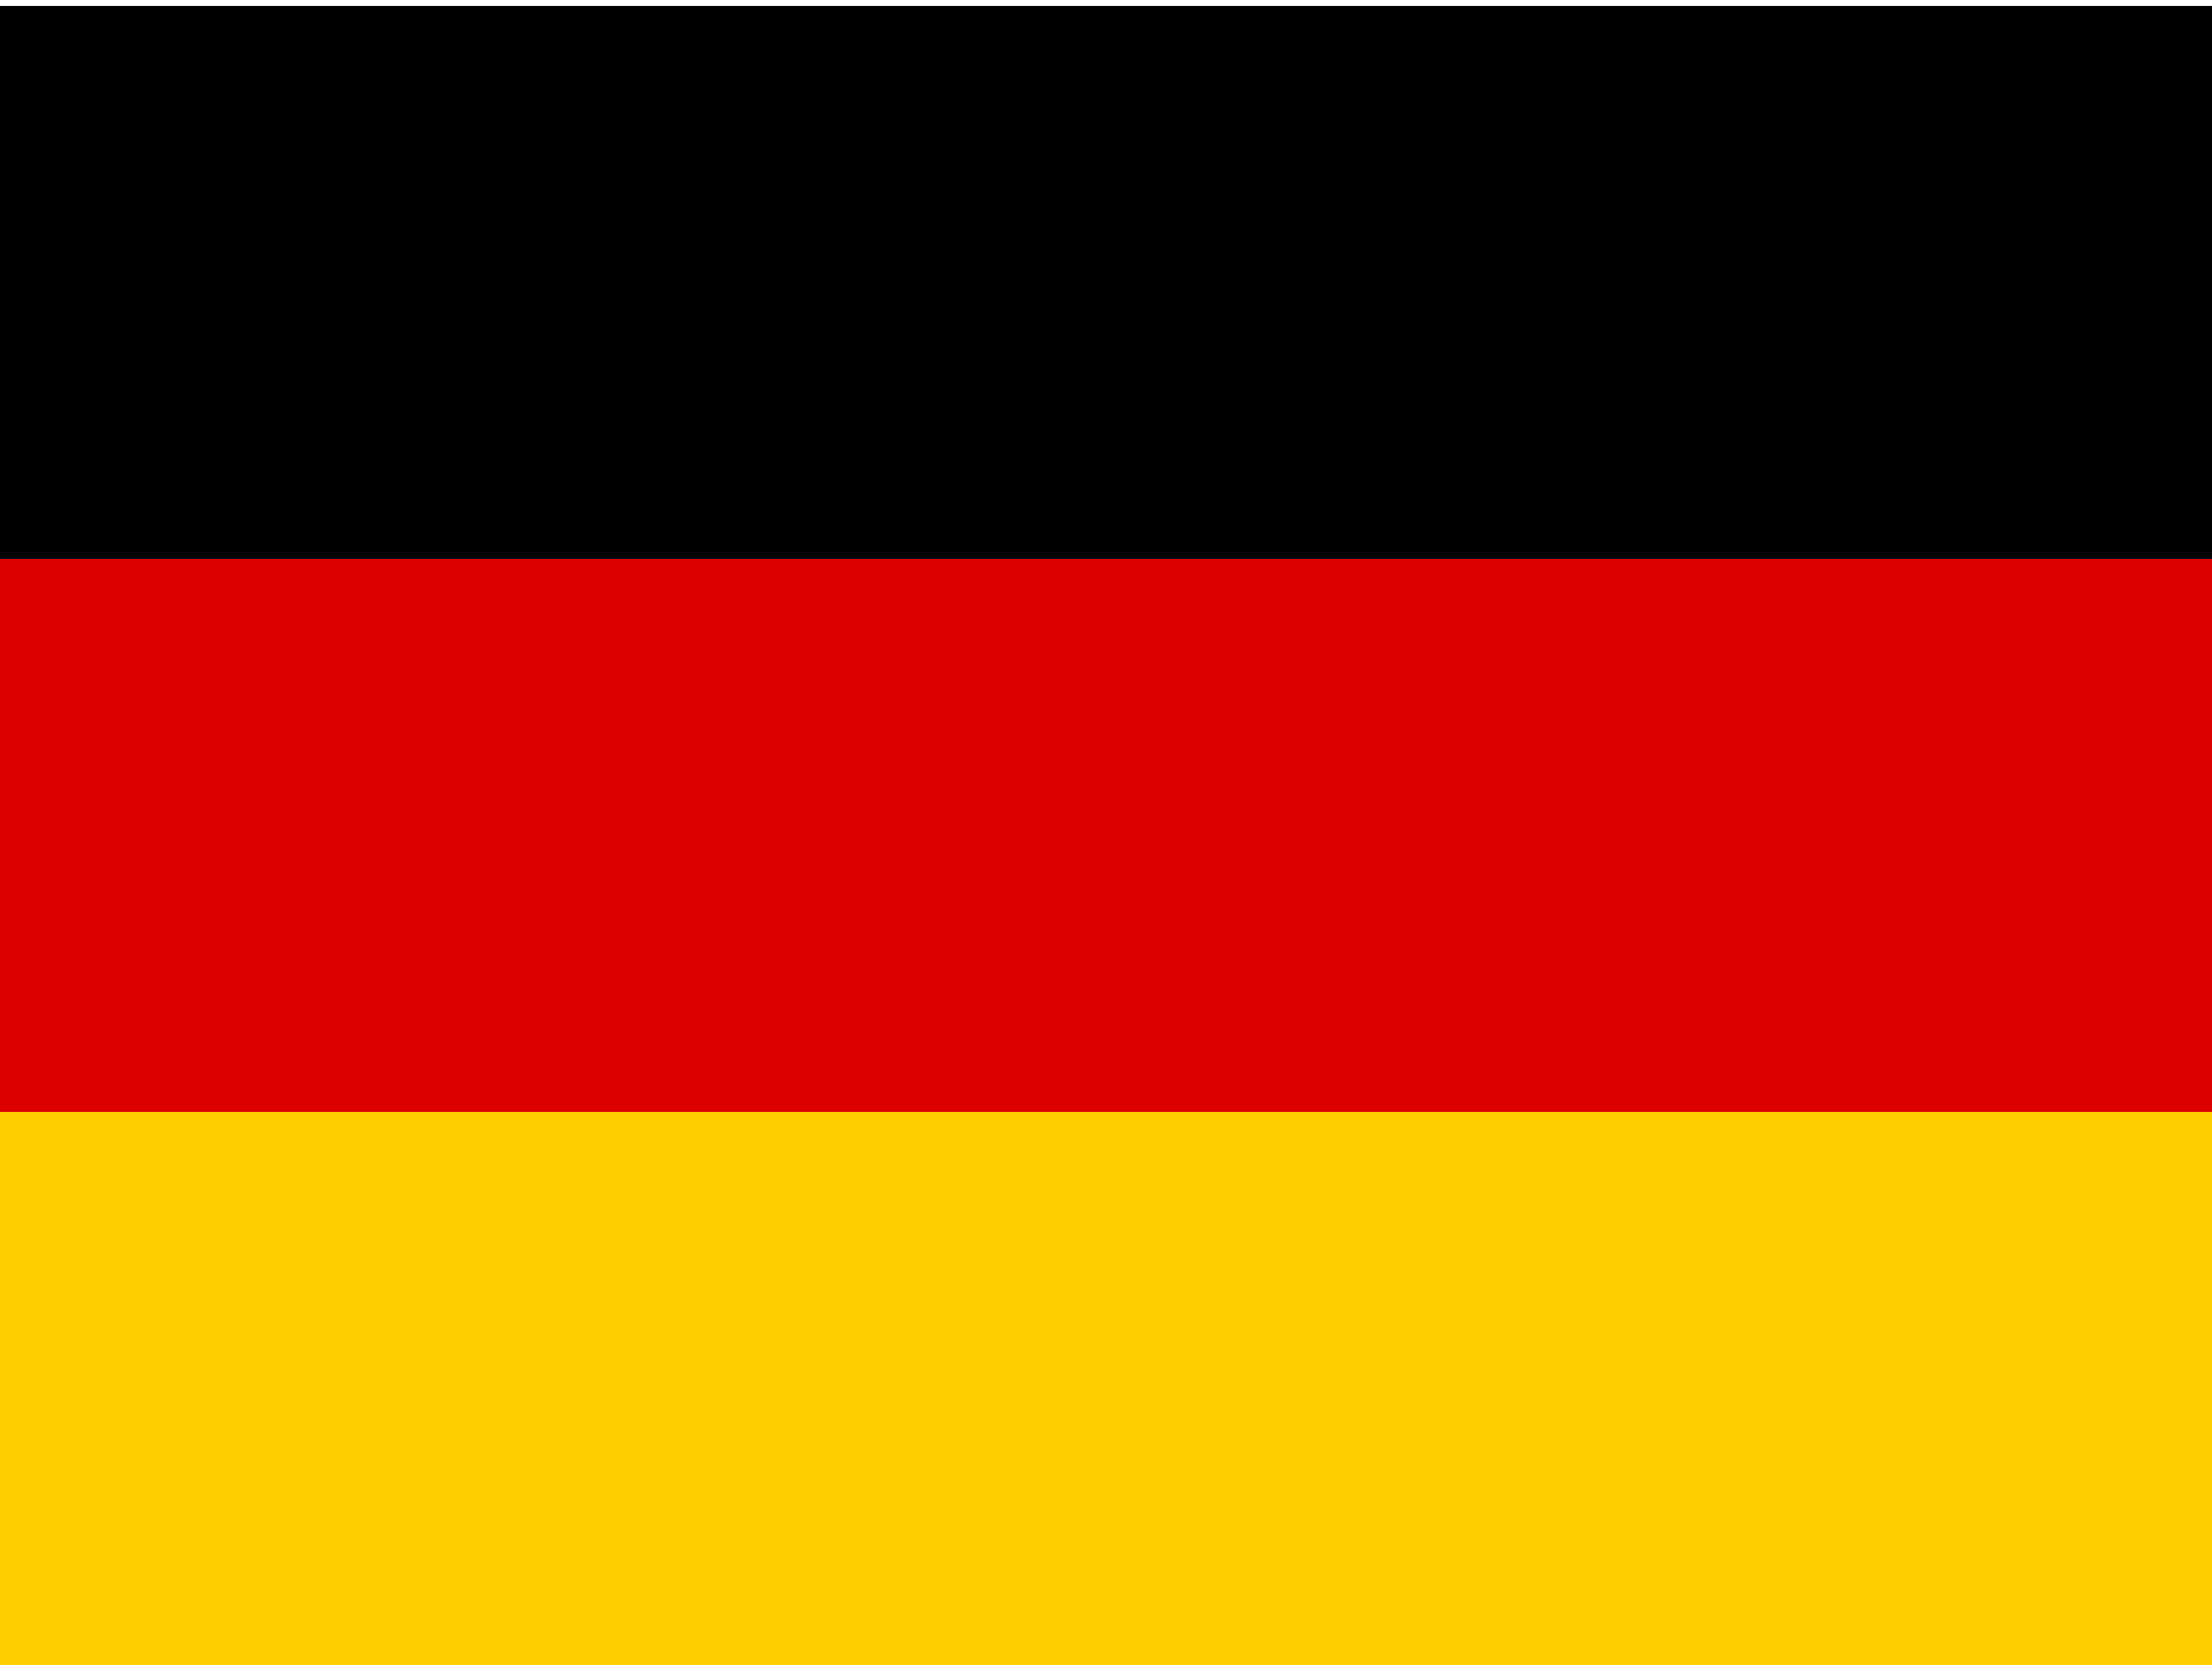
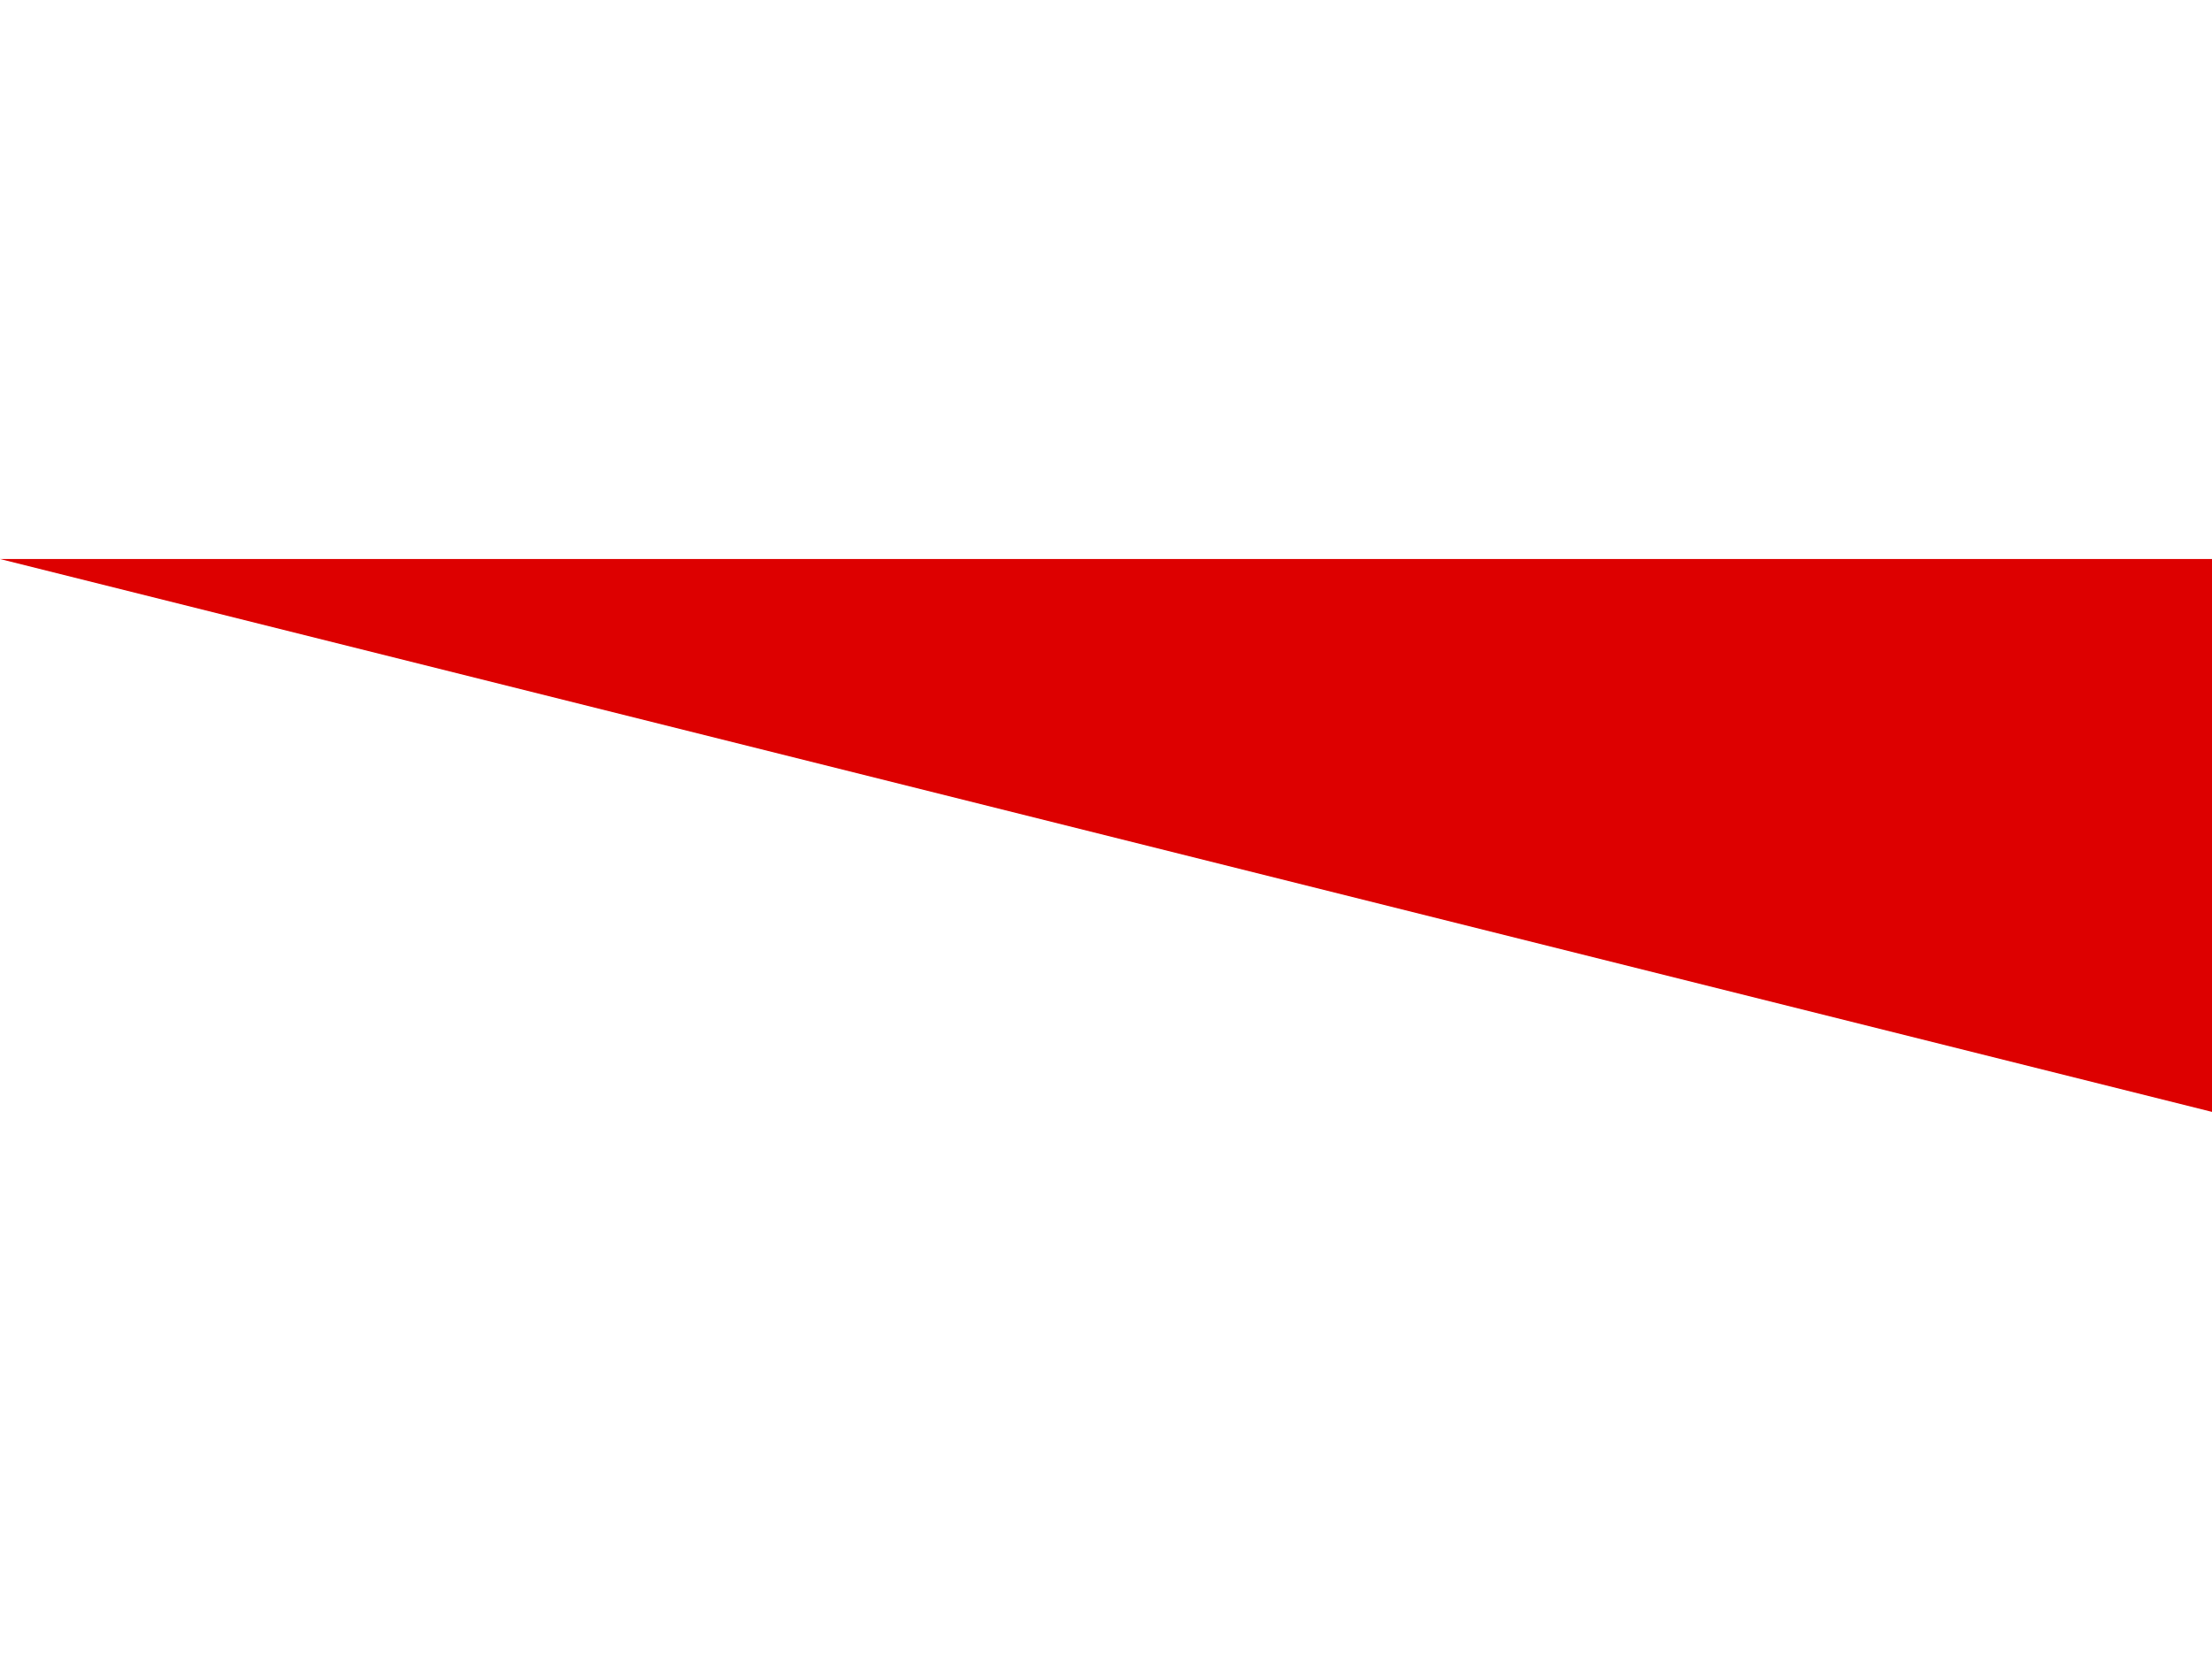
<svg xmlns="http://www.w3.org/2000/svg" viewBox="0 0 640 480" width="90" height="68">
-   <path fill="#ffce00" d="M0 320h640v160H0z" />
-   <path d="M0 0h640v160H0z" />
-   <path fill="#d00" d="M0 160h640v160H0z" />
+   <path fill="#d00" d="M0 160h640v160z" />
</svg>